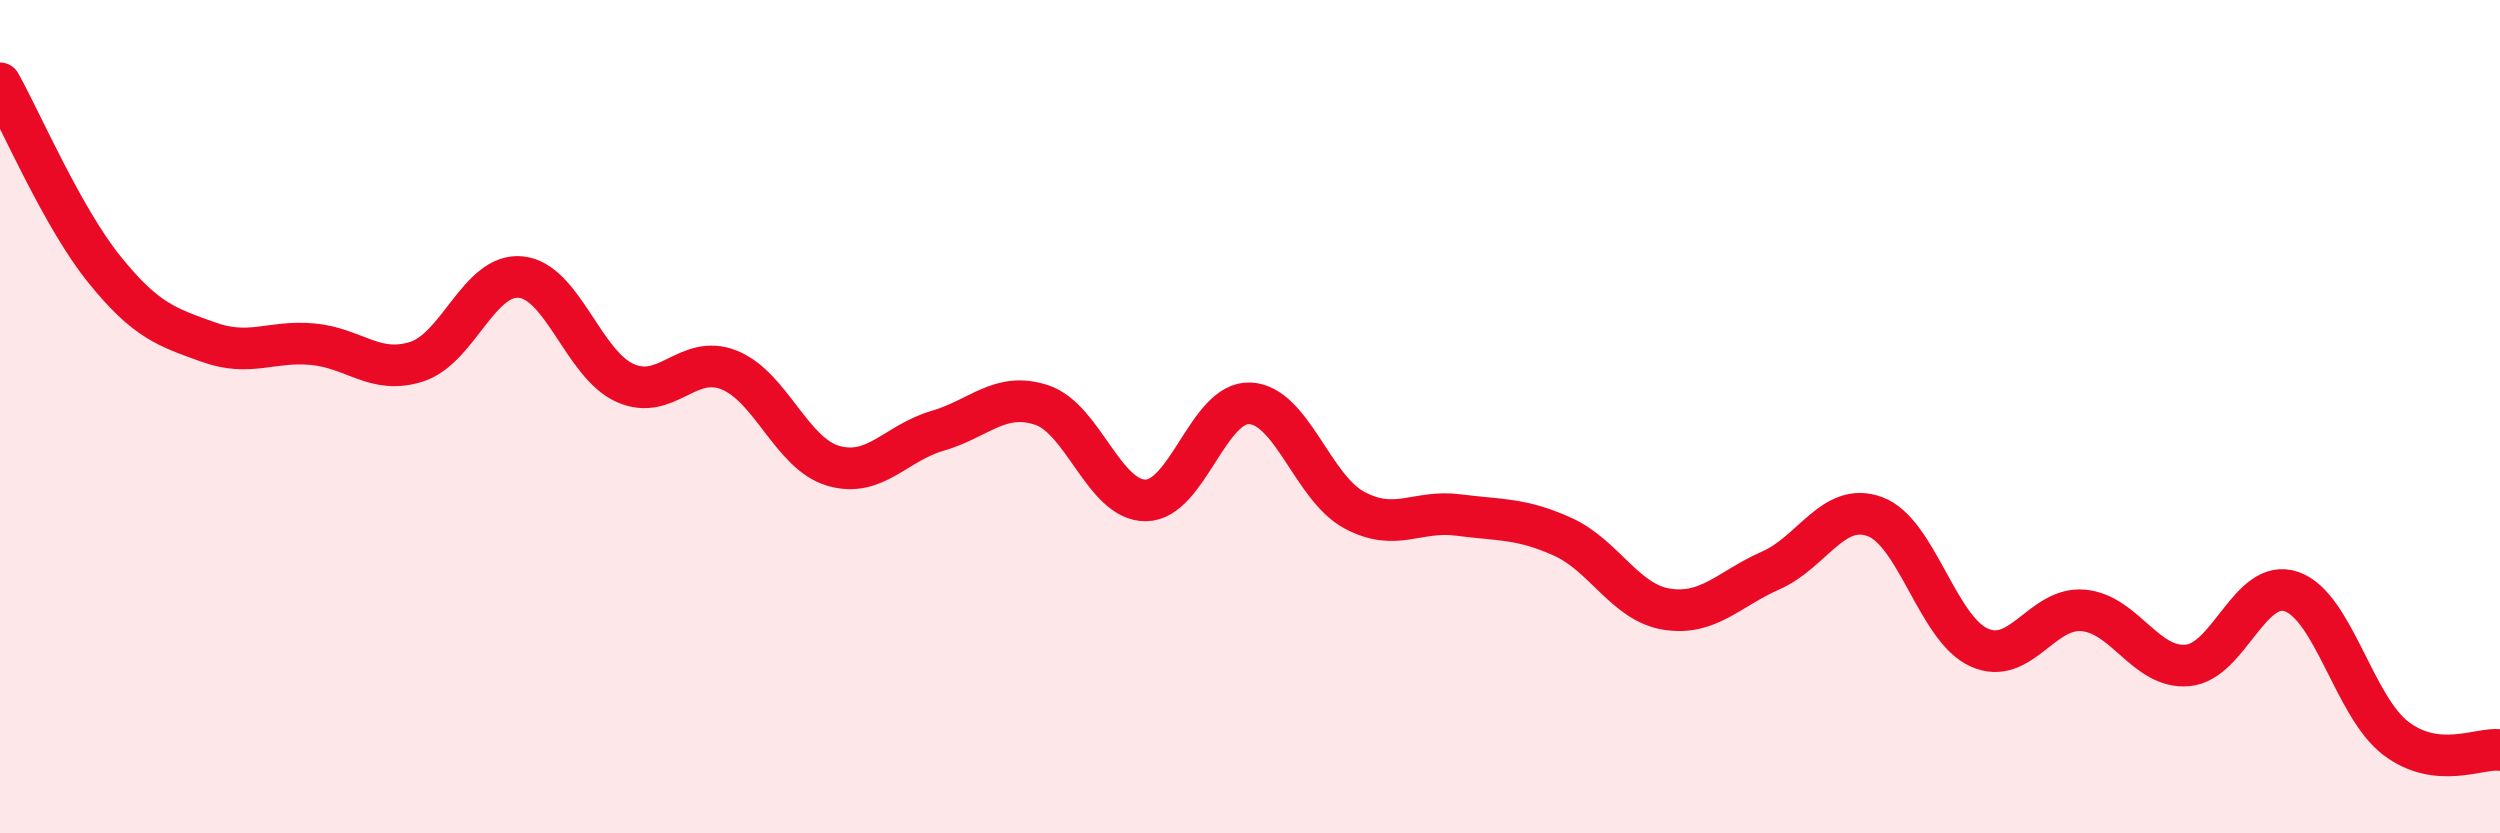
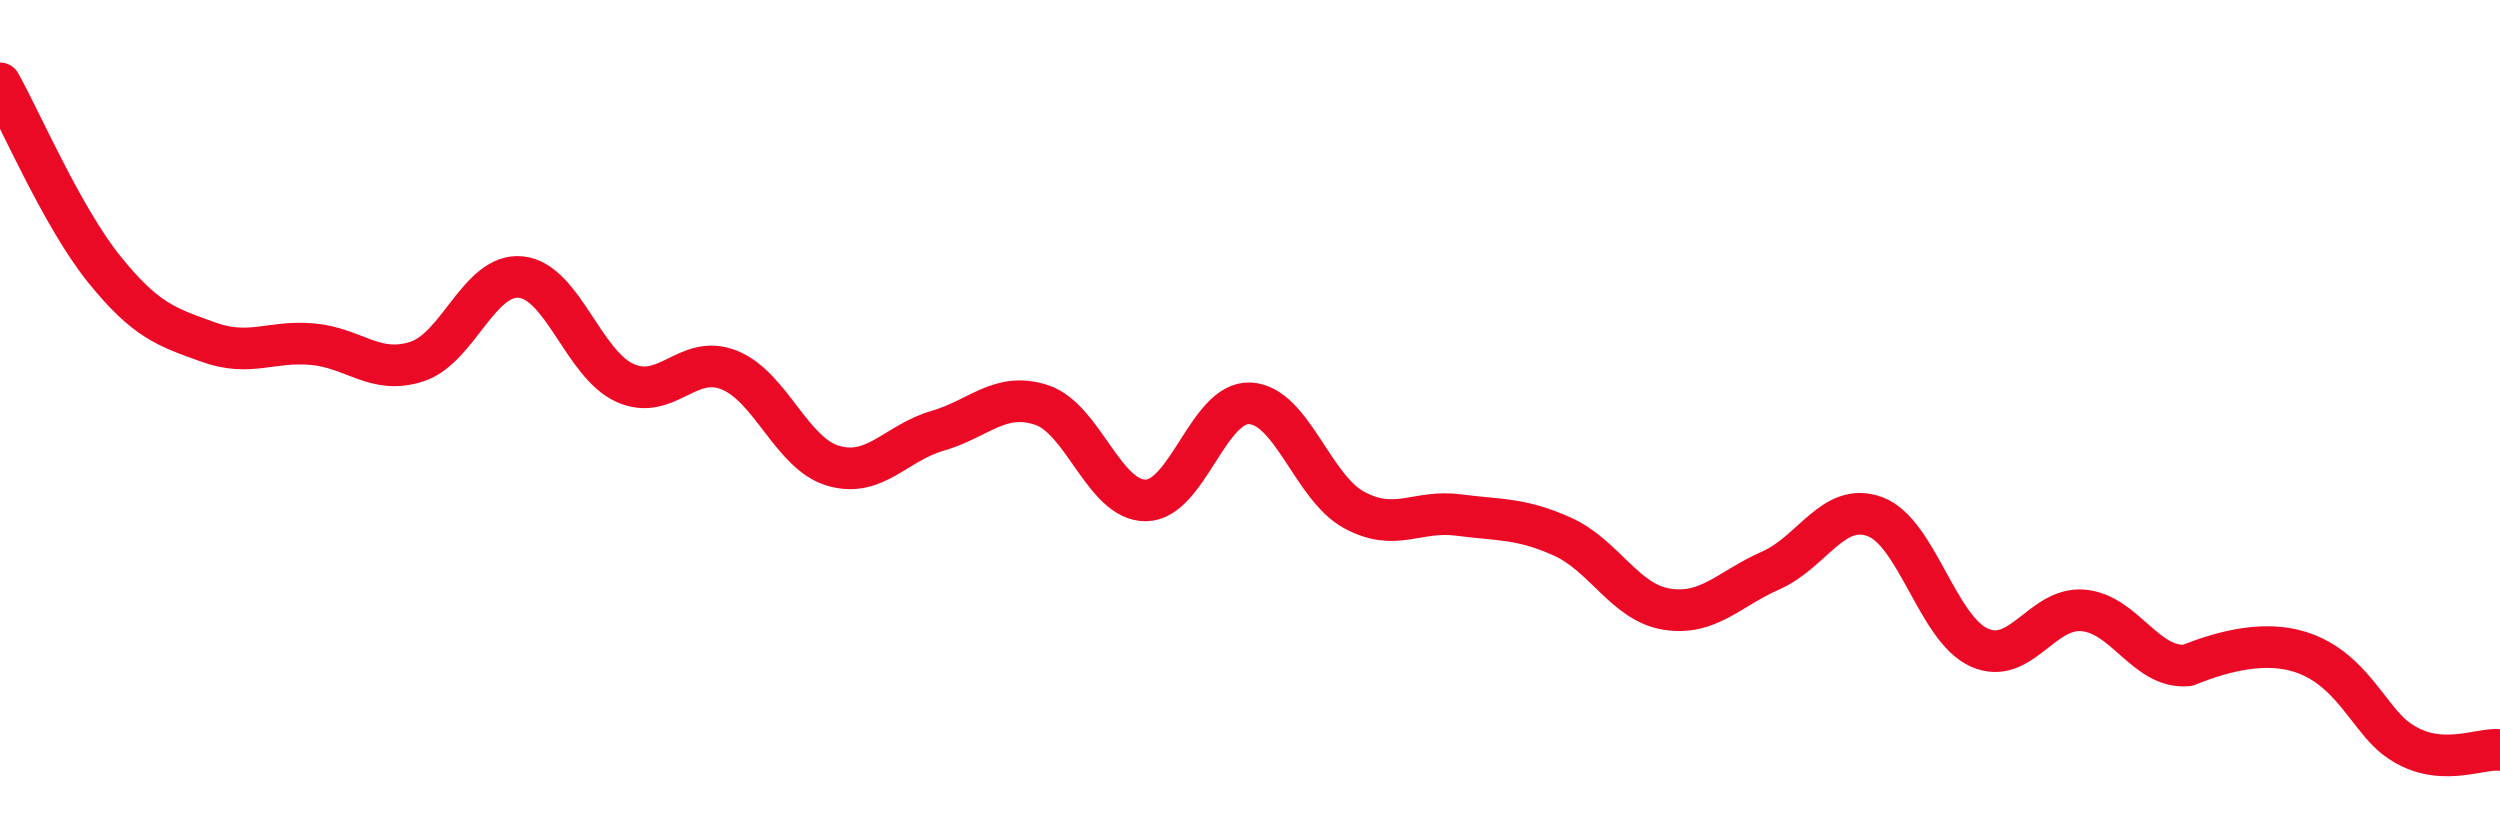
<svg xmlns="http://www.w3.org/2000/svg" width="60" height="20" viewBox="0 0 60 20">
-   <path d="M 0,2 C 0.5,2.89 1.5,5.22 2.5,6.46 C 3.5,7.7 4,7.85 5,8.21 C 6,8.57 6.5,8.17 7.5,8.26 C 8.5,8.35 9,9 10,8.68 C 11,8.36 11.5,6.55 12.5,6.65 C 13.5,6.75 14,8.74 15,9.19 C 16,9.64 16.5,8.48 17.5,8.88 C 18.5,9.28 19,10.89 20,11.18 C 21,11.47 21.5,10.63 22.5,10.34 C 23.5,10.05 24,9.39 25,9.72 C 26,10.05 26.5,12.02 27.5,12.01 C 28.5,12 29,9.63 30,9.68 C 31,9.73 31.5,11.7 32.5,12.24 C 33.5,12.78 34,12.23 35,12.36 C 36,12.49 36.5,12.43 37.5,12.88 C 38.5,13.33 39,14.46 40,14.62 C 41,14.78 41.5,14.13 42.5,13.69 C 43.5,13.25 44,12.03 45,12.4 C 46,12.77 46.5,15.09 47.5,15.54 C 48.5,15.99 49,14.56 50,14.65 C 51,14.74 51.5,16.06 52.5,15.97 C 53.5,15.88 54,13.85 55,14.2 C 56,14.55 56.5,16.96 57.5,17.72 C 58.5,18.48 59.5,17.94 60,18L60 20L0 20Z" fill="#EB0A25" opacity="0.1" stroke-linecap="round" stroke-linejoin="round" />
-   <path d="M 0,2 C 0.5,2.89 1.5,5.22 2.5,6.46 C 3.5,7.7 4,7.85 5,8.21 C 6,8.57 6.5,8.17 7.5,8.26 C 8.5,8.35 9,9 10,8.68 C 11,8.36 11.5,6.55 12.5,6.65 C 13.5,6.75 14,8.74 15,9.19 C 16,9.64 16.5,8.48 17.5,8.88 C 18.5,9.28 19,10.89 20,11.18 C 21,11.47 21.5,10.63 22.5,10.34 C 23.5,10.05 24,9.39 25,9.72 C 26,10.05 26.5,12.02 27.5,12.01 C 28.5,12 29,9.63 30,9.68 C 31,9.73 31.5,11.7 32.5,12.24 C 33.5,12.78 34,12.23 35,12.36 C 36,12.49 36.5,12.43 37.5,12.88 C 38.5,13.33 39,14.46 40,14.62 C 41,14.78 41.5,14.13 42.5,13.69 C 43.5,13.25 44,12.03 45,12.4 C 46,12.77 46.5,15.09 47.5,15.54 C 48.5,15.99 49,14.56 50,14.65 C 51,14.74 51.5,16.06 52.5,15.97 C 53.5,15.88 54,13.85 55,14.2 C 56,14.55 56.5,16.96 57.5,17.72 C 58.5,18.48 59.5,17.94 60,18" stroke="#EB0A25" stroke-width="1" fill="none" stroke-linecap="round" stroke-linejoin="round" />
+   <path d="M 0,2 C 0.5,2.89 1.5,5.22 2.5,6.46 C 3.5,7.7 4,7.85 5,8.21 C 6,8.57 6.5,8.17 7.5,8.26 C 8.5,8.35 9,9 10,8.68 C 11,8.36 11.5,6.55 12.5,6.65 C 13.5,6.75 14,8.74 15,9.19 C 16,9.64 16.5,8.48 17.5,8.88 C 18.5,9.28 19,10.89 20,11.18 C 21,11.47 21.5,10.63 22.5,10.34 C 23.5,10.05 24,9.39 25,9.72 C 26,10.05 26.5,12.02 27.5,12.01 C 28.5,12 29,9.63 30,9.68 C 31,9.73 31.5,11.7 32.5,12.24 C 33.5,12.78 34,12.23 35,12.36 C 36,12.49 36.5,12.43 37.5,12.88 C 38.5,13.33 39,14.46 40,14.62 C 41,14.78 41.5,14.13 42.5,13.69 C 43.5,13.25 44,12.03 45,12.4 C 46,12.77 46.5,15.09 47.5,15.54 C 48.5,15.99 49,14.56 50,14.65 C 51,14.74 51.5,16.06 52.5,15.97 C 56,14.55 56.5,16.96 57.5,17.72 C 58.5,18.48 59.5,17.94 60,18" stroke="#EB0A25" stroke-width="1" fill="none" stroke-linecap="round" stroke-linejoin="round" />
</svg>